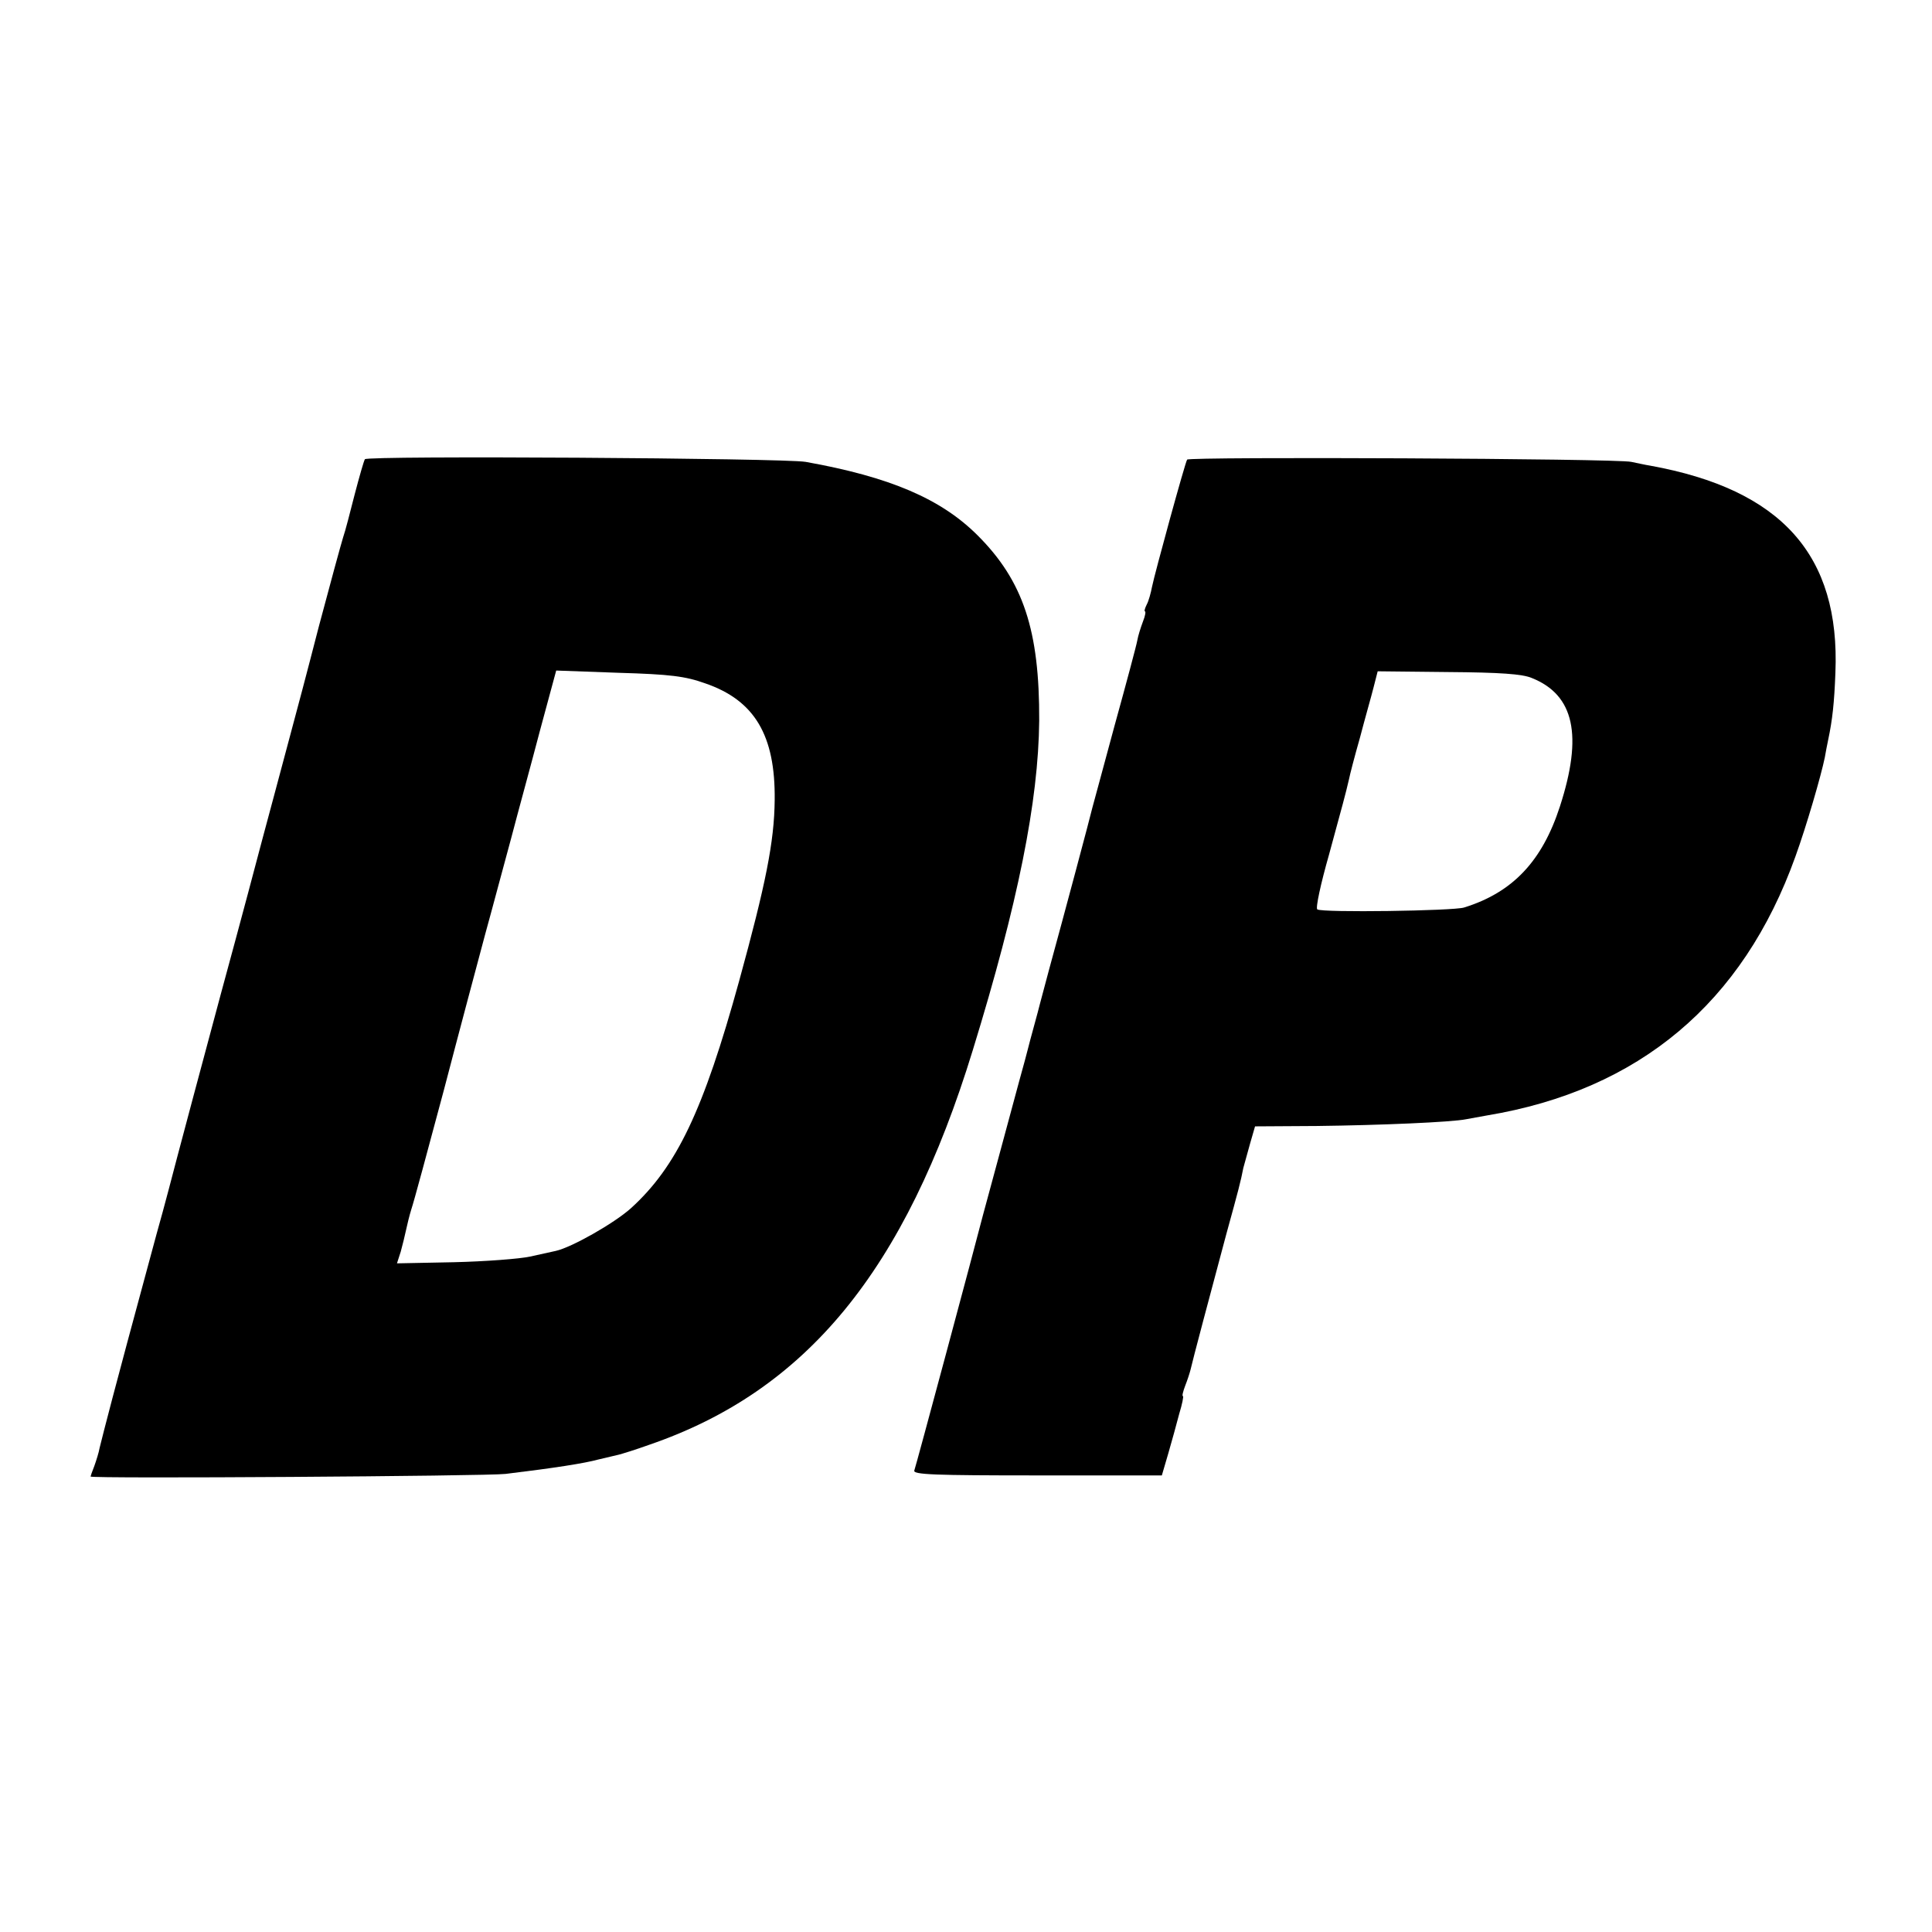
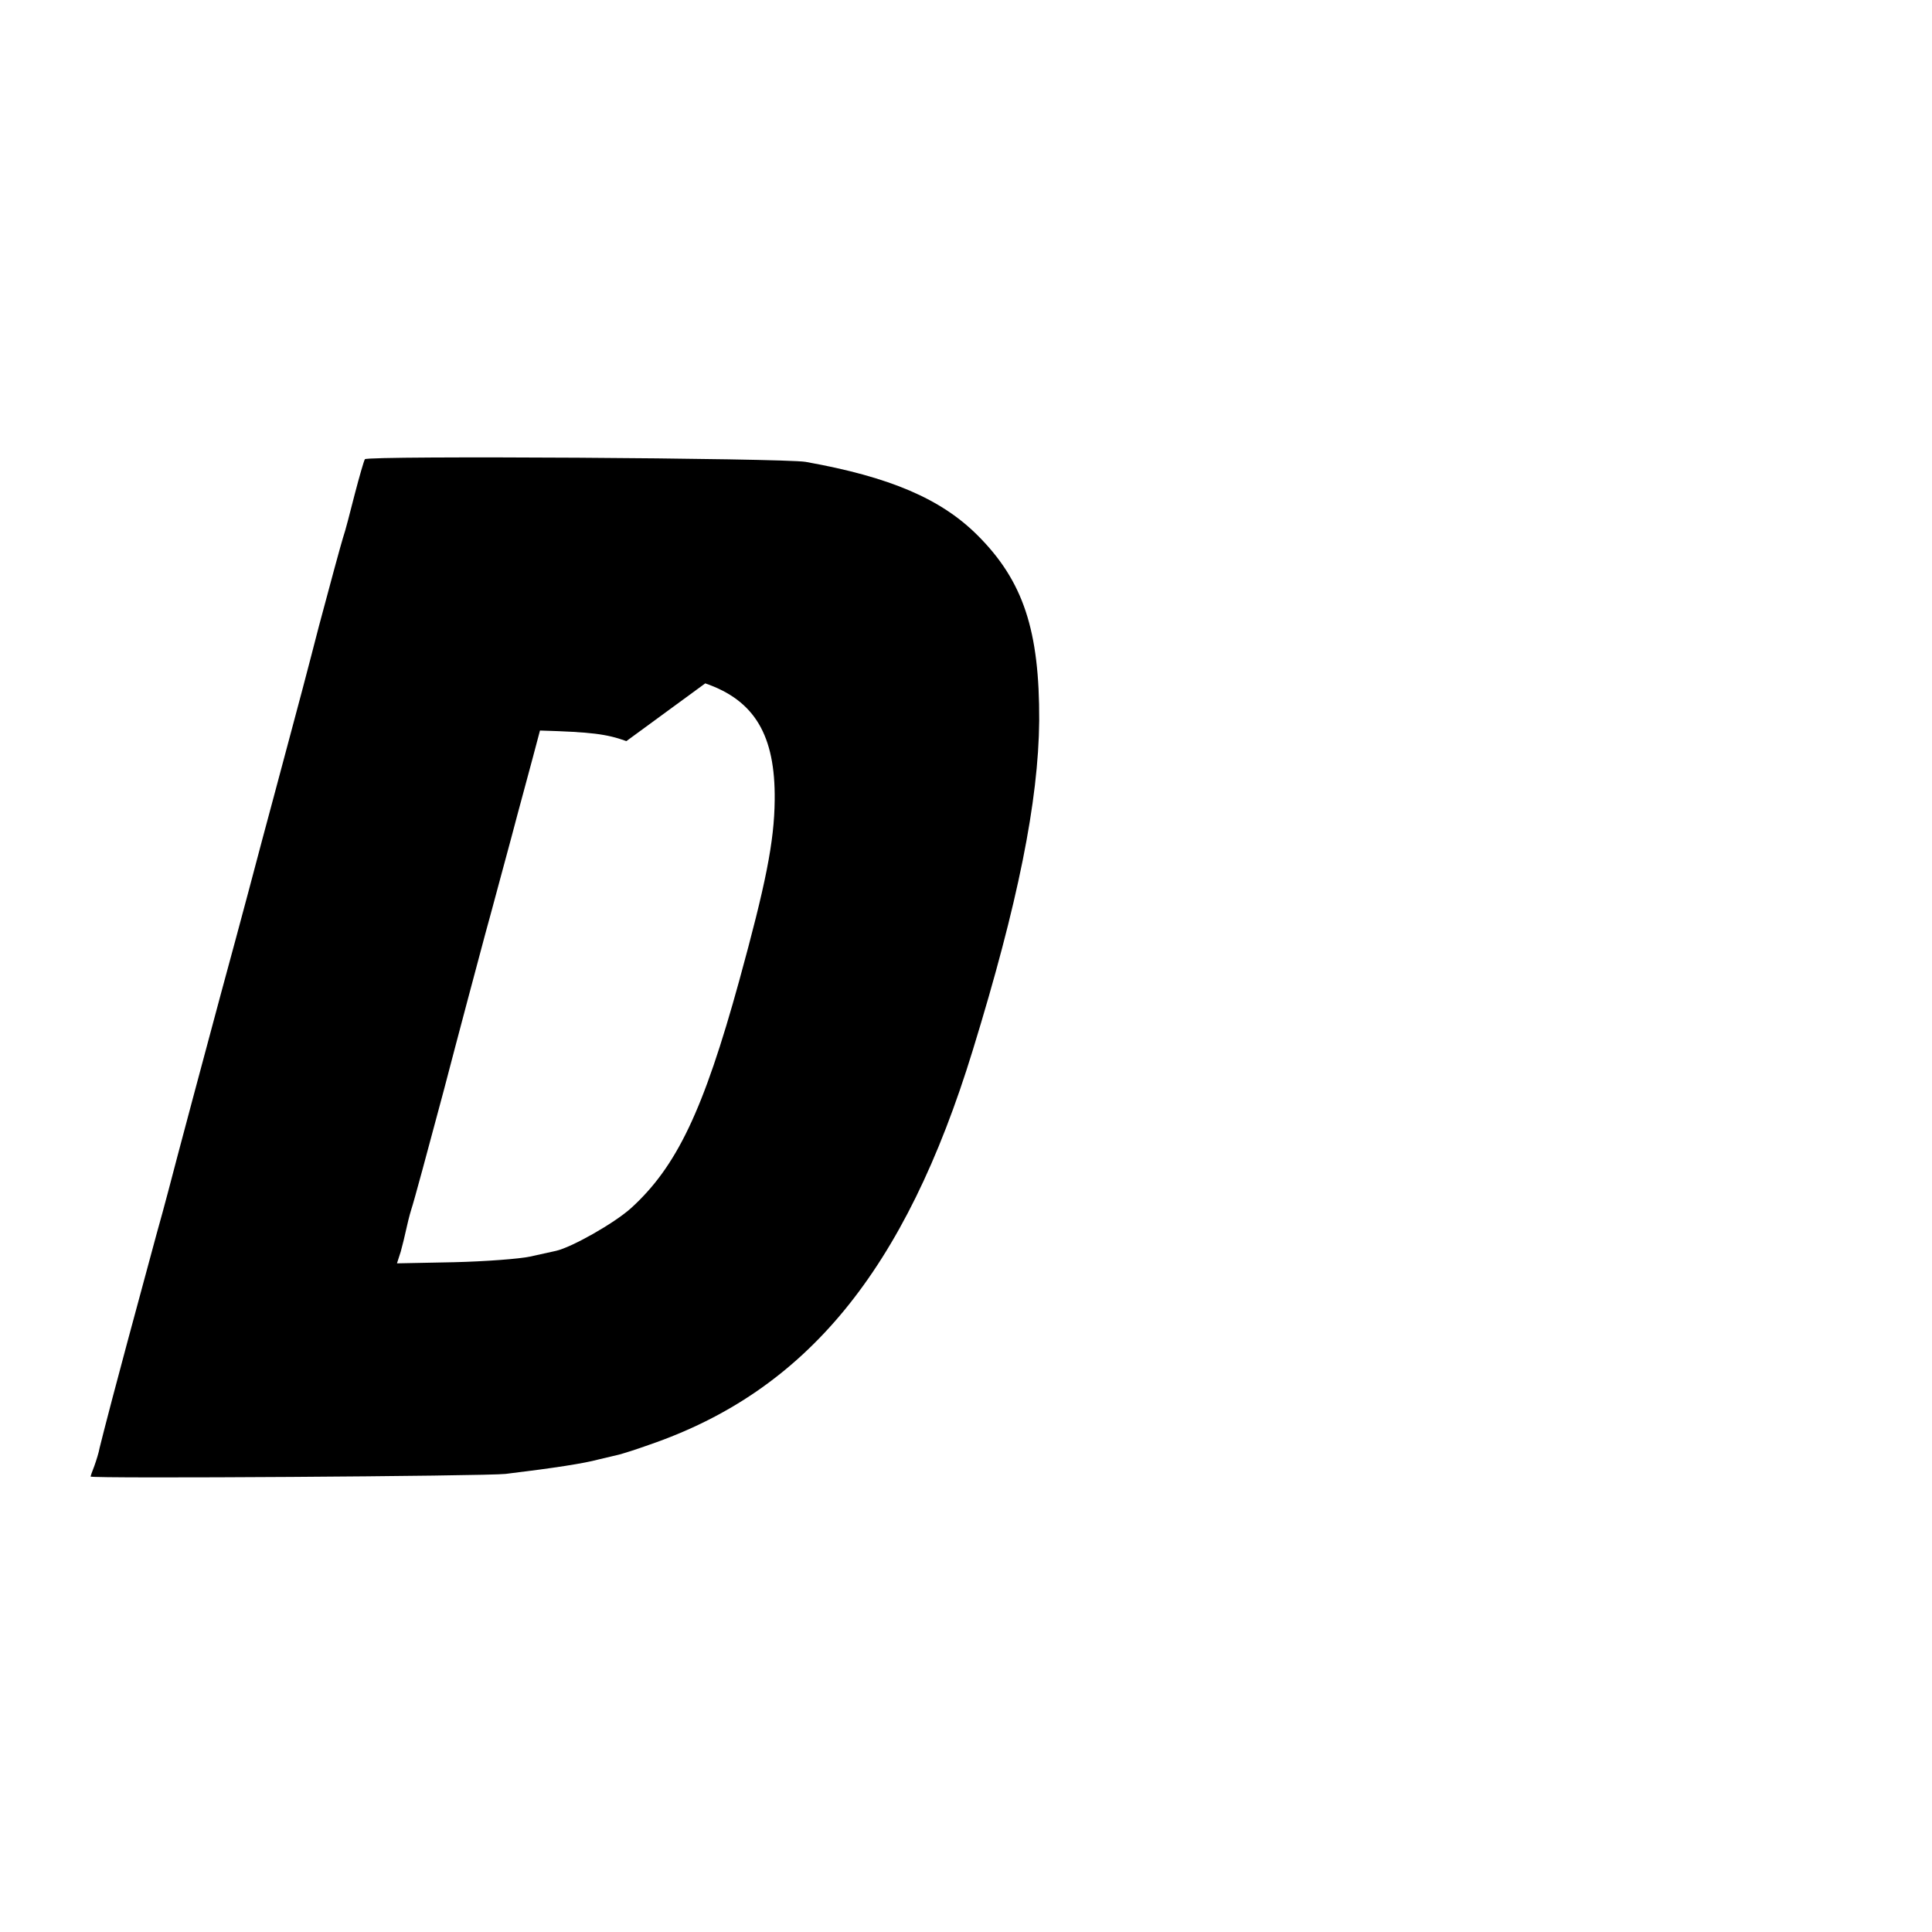
<svg xmlns="http://www.w3.org/2000/svg" version="1.0" width="512pt" height="512pt" viewBox="0 0 512 512" preserveAspectRatio="xMidYMid meet">
  <g transform="translate(0,512) scale(0.1,-0.1)" fill="#000000" stroke="none">
-     <path d="M967 3903 c-3 -5 -15 -47 -27 -93 -12 -47 -25 -98 -31 -115 -5 -16 -34 -122 -64 -235 -29 -113 -63 -241 -75 -285 -33 -123 -60 -225 -75 -280 -7 -27 -56 -212 -110 -410 -53 -198 -105 -391 -115 -430 -10 -38 -34 -131 -55 -205 -79 -292 -89 -329 -117 -435 -16 -60 -31 -120 -34 -132 -2 -12 -9 -34 -14 -48 -6 -15 -10 -27 -10 -28 0 -6 1053 1 1100 7 132 16 208 28 245 38 22 5 47 11 55 13 8 2 44 13 80 26 417 143 679 462 858 1046 120 390 174 660 176 873 1 239 -42 370 -163 491 -97 97 -232 155 -456 195 -58 10 -1162 17 -1168 7z m902 -594 c131 -45 186 -138 184 -309 -1 -111 -24 -224 -94 -479 -95 -345 -166 -493 -287 -603 -46 -41 -158 -104 -199 -113 -10 -2 -40 -9 -68 -15 -27 -6 -118 -13 -202 -15 l-151 -3 10 31 c5 18 11 43 14 57 3 14 9 39 14 55 6 17 44 158 86 315 41 157 91 344 110 415 20 72 50 186 69 255 18 69 53 196 76 284 l43 159 166 -6 c136 -4 176 -9 229 -28z" />
-     <path d="M3146 3902 c-6 -10 -86 -302 -93 -337 -3 -16 -9 -38 -14 -47 -5 -10 -7 -18 -5 -18 3 0 1 -12 -5 -27 -6 -16 -13 -38 -15 -50 -2 -12 -29 -113 -60 -225 -30 -112 -57 -210 -59 -218 -5 -22 -76 -288 -115 -430 -11 -41 -22 -82 -24 -90 -2 -8 -9 -35 -16 -60 -7 -25 -14 -52 -16 -60 -2 -8 -12 -46 -23 -85 -18 -66 -87 -323 -96 -355 -22 -86 -178 -667 -182 -677 -4 -11 55 -13 326 -13 l330 0 17 58 c9 31 22 78 29 105 8 26 12 47 10 47 -3 0 0 12 6 28 6 15 12 34 14 42 4 19 55 211 95 360 32 116 38 139 45 175 3 11 11 40 18 65 l13 45 164 1 c166 2 357 10 396 18 12 2 37 7 55 10 403 67 678 298 817 686 29 80 68 214 78 263 2 12 6 33 9 47 11 52 16 97 19 177 13 312 -143 486 -491 549 -13 2 -35 7 -50 10 -39 9 -1172 14 -1177 6z m914 -579 c112 -45 135 -152 74 -340 -47 -145 -125 -228 -254 -268 -28 -9 -376 -14 -389 -5 -5 3 9 68 31 145 37 136 43 157 53 200 2 11 15 61 29 110 13 50 30 109 36 133 l11 43 187 -2 c136 -1 197 -5 222 -16z" />
+     <path d="M967 3903 c-3 -5 -15 -47 -27 -93 -12 -47 -25 -98 -31 -115 -5 -16 -34 -122 -64 -235 -29 -113 -63 -241 -75 -285 -33 -123 -60 -225 -75 -280 -7 -27 -56 -212 -110 -410 -53 -198 -105 -391 -115 -430 -10 -38 -34 -131 -55 -205 -79 -292 -89 -329 -117 -435 -16 -60 -31 -120 -34 -132 -2 -12 -9 -34 -14 -48 -6 -15 -10 -27 -10 -28 0 -6 1053 1 1100 7 132 16 208 28 245 38 22 5 47 11 55 13 8 2 44 13 80 26 417 143 679 462 858 1046 120 390 174 660 176 873 1 239 -42 370 -163 491 -97 97 -232 155 -456 195 -58 10 -1162 17 -1168 7z m902 -594 c131 -45 186 -138 184 -309 -1 -111 -24 -224 -94 -479 -95 -345 -166 -493 -287 -603 -46 -41 -158 -104 -199 -113 -10 -2 -40 -9 -68 -15 -27 -6 -118 -13 -202 -15 l-151 -3 10 31 c5 18 11 43 14 57 3 14 9 39 14 55 6 17 44 158 86 315 41 157 91 344 110 415 20 72 50 186 69 255 18 69 53 196 76 284 c136 -4 176 -9 229 -28z" />
  </g>
</svg>